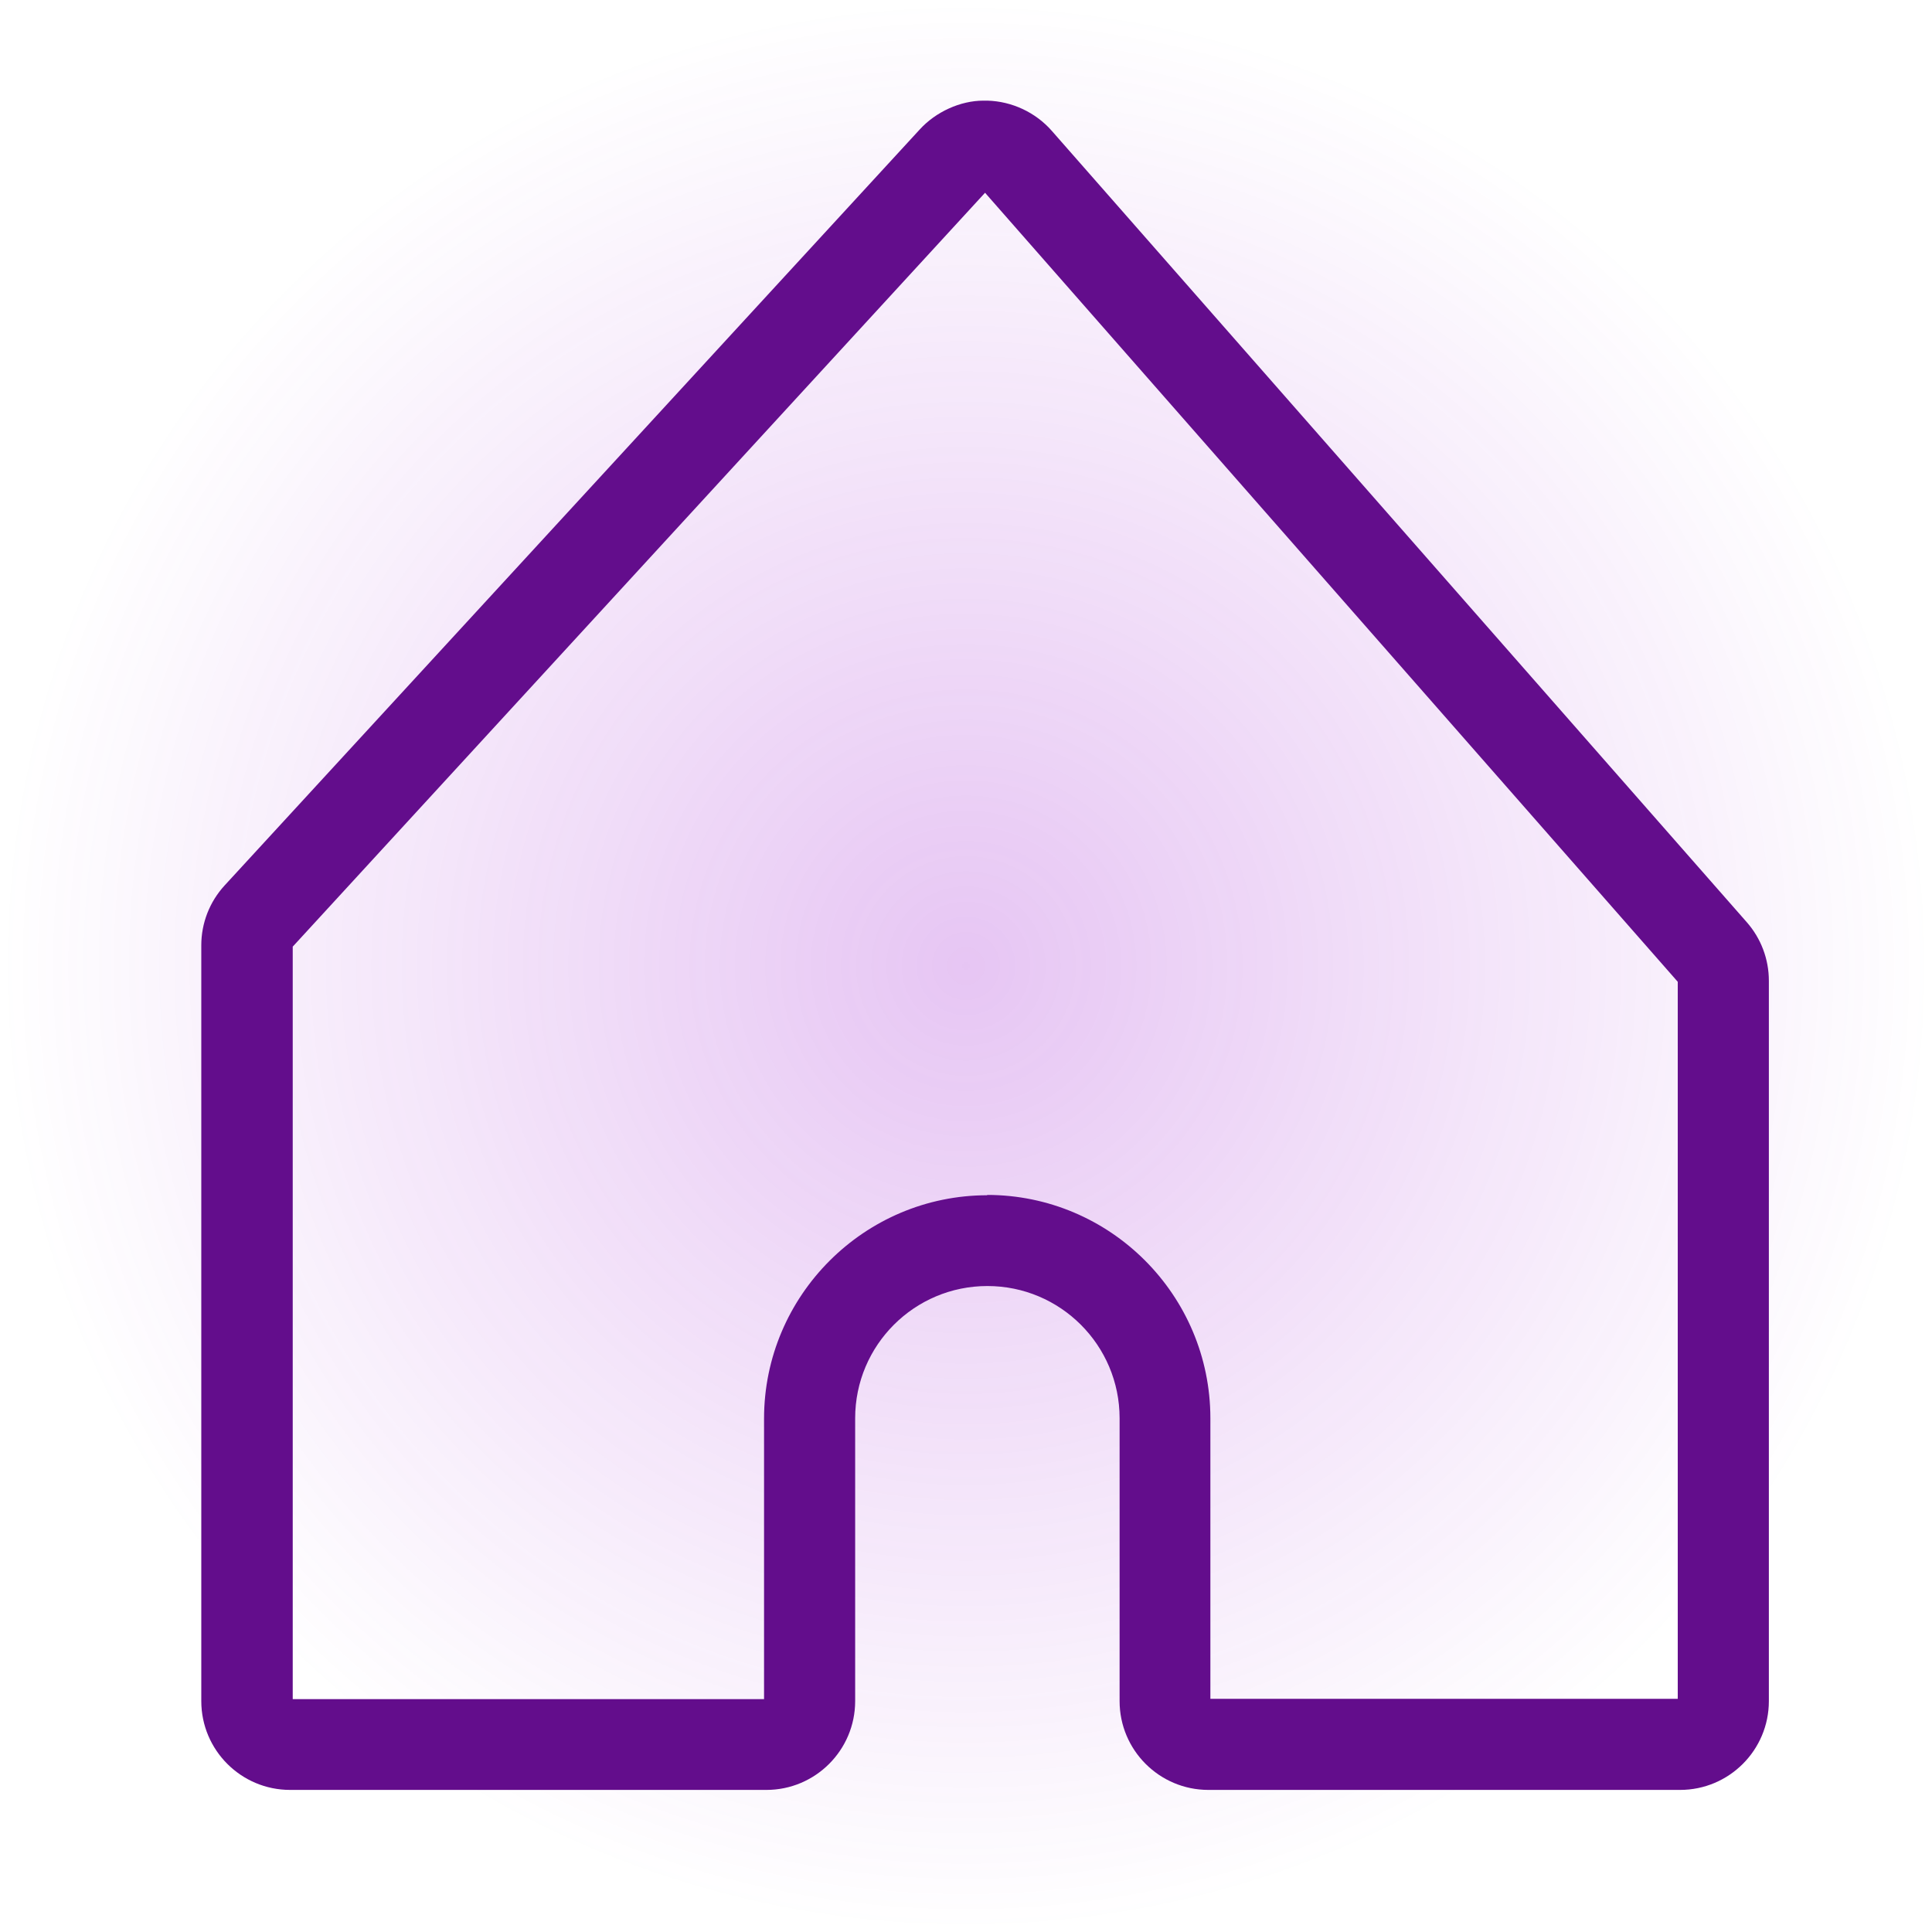
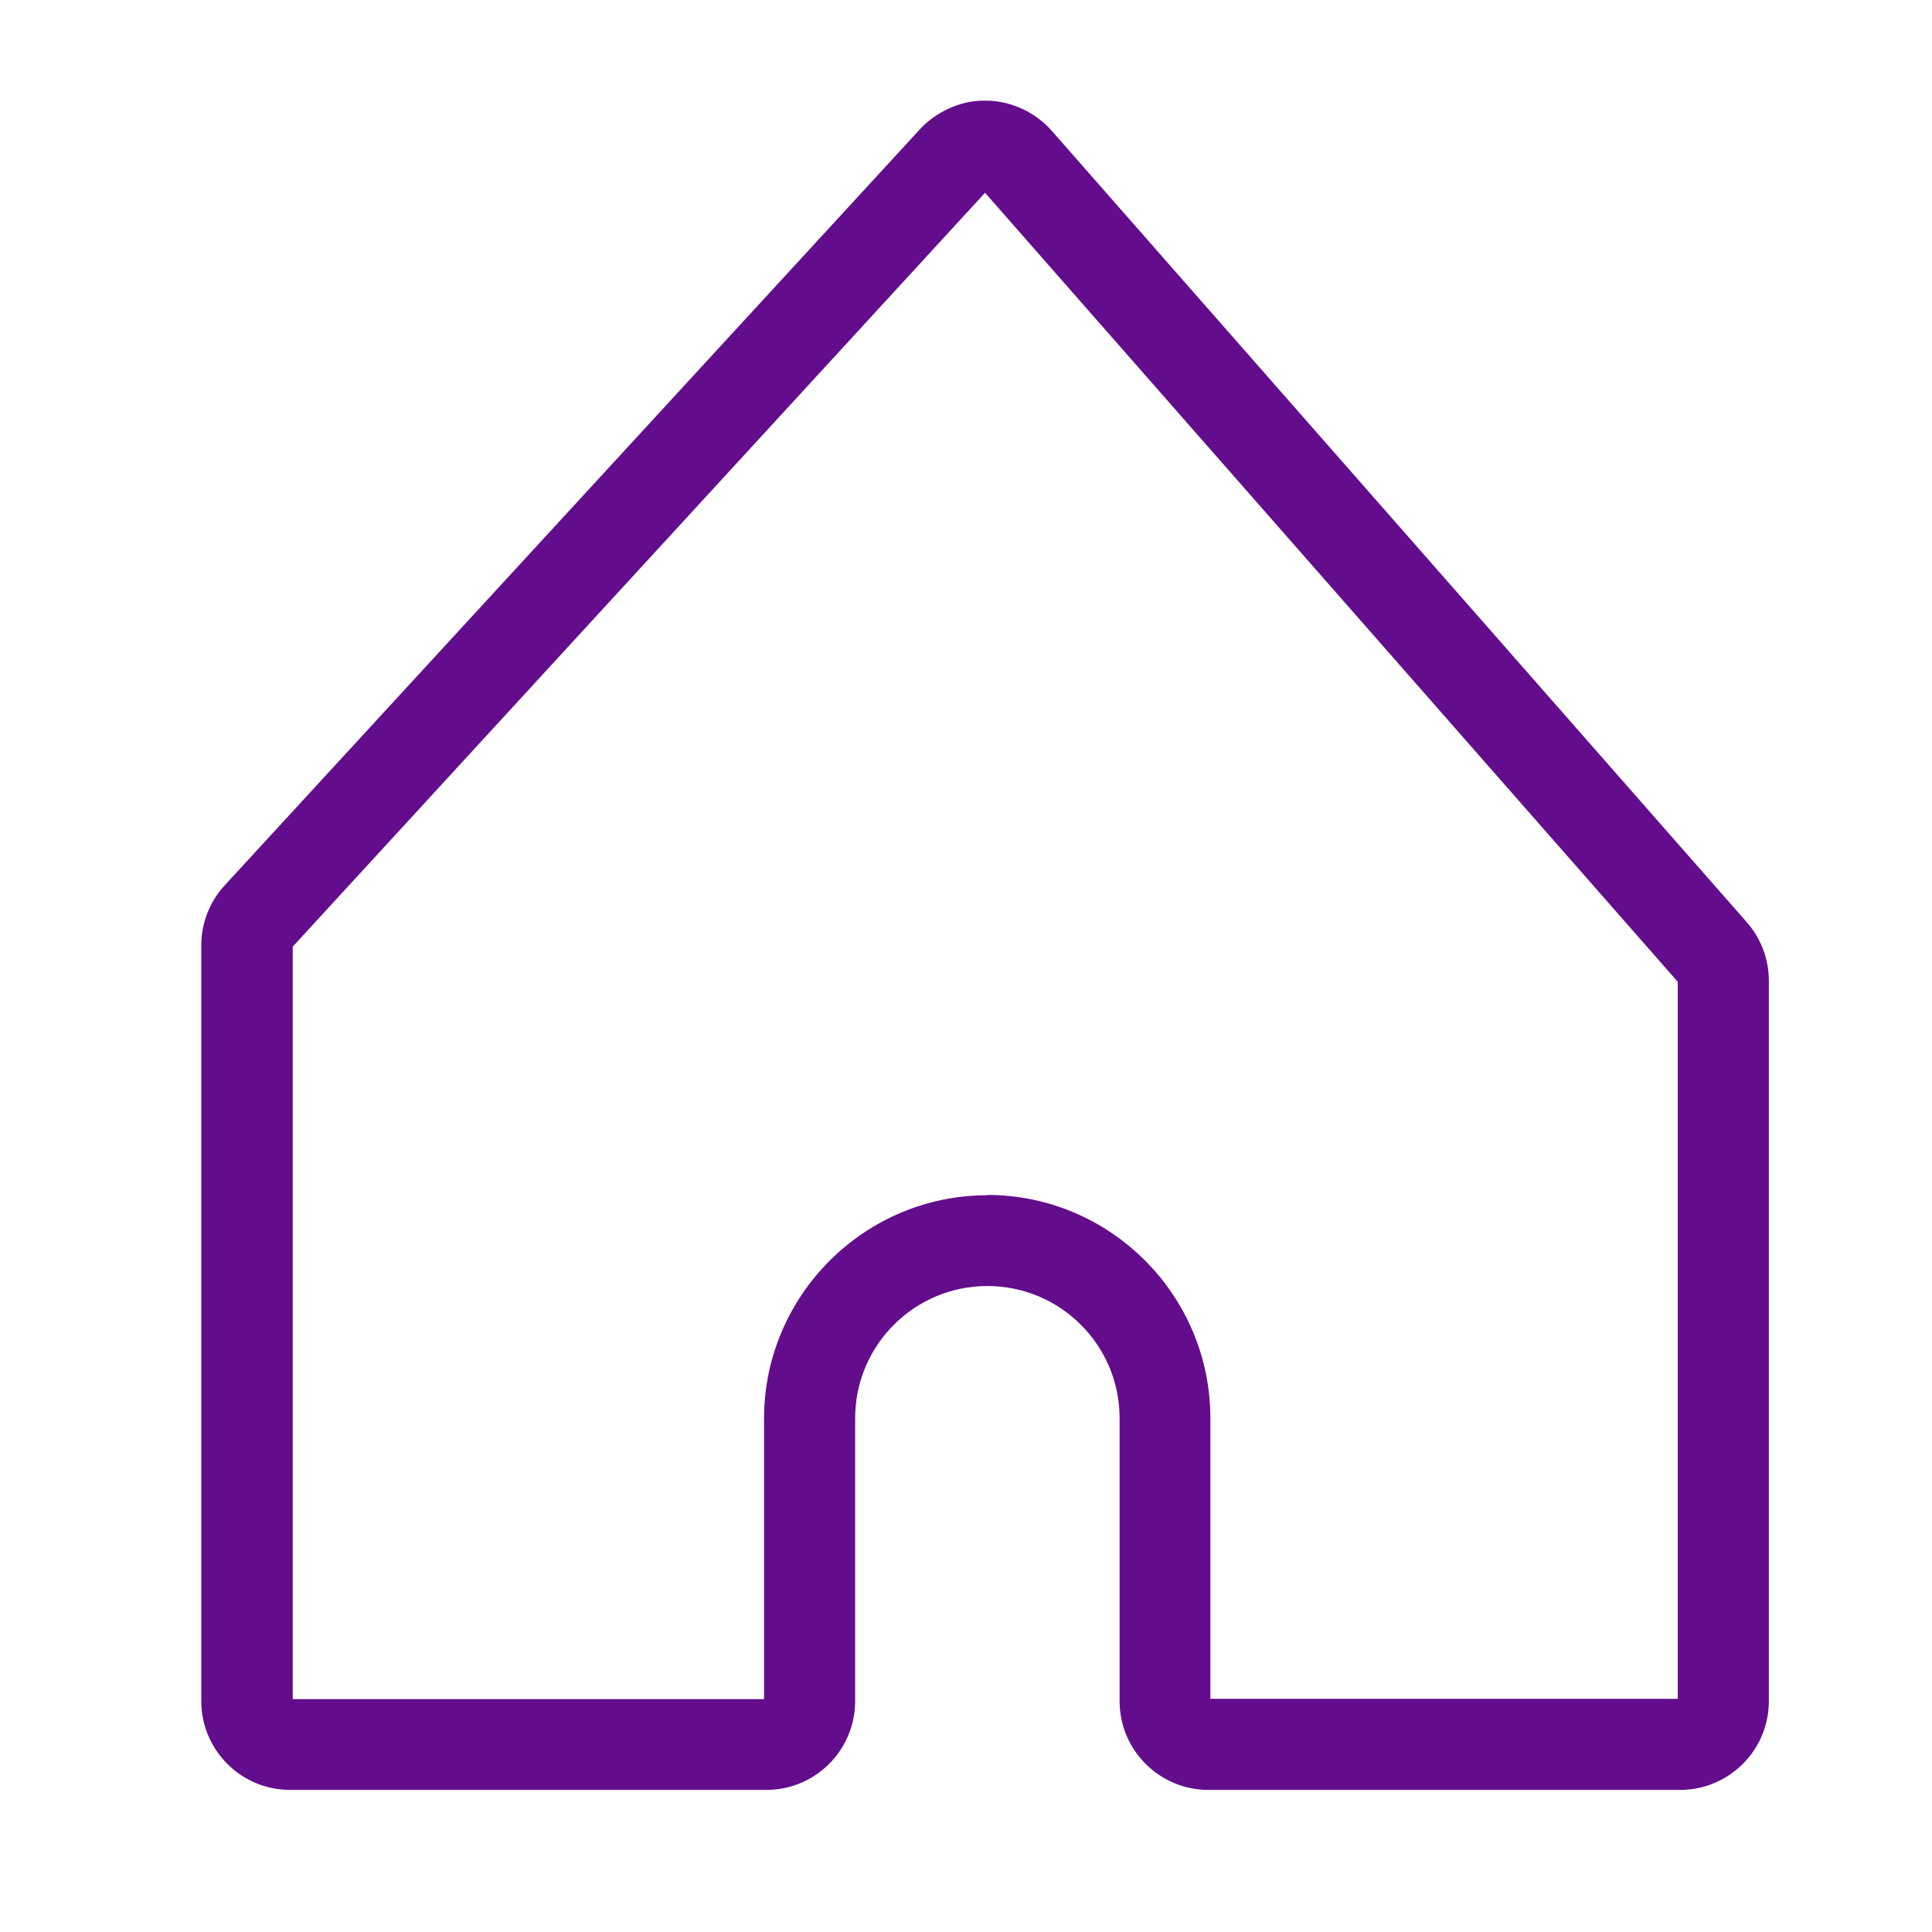
<svg xmlns="http://www.w3.org/2000/svg" id="Layer_2" data-name="Layer 2" viewBox="0 0 58.74 58.74">
  <defs>
    <style>
      .cls-1 {
        fill: url(#radial-gradient);
      }

      .cls-2 {
        fill: #630d8c;
      }
    </style>
    <radialGradient id="radial-gradient" cx="29.37" cy="29.37" fx="29.37" fy="29.37" r="29.37" gradientUnits="userSpaceOnUse">
      <stop offset="0" stop-color="#9d19d1" stop-opacity=".25" />
      <stop offset="1" stop-color="#9d19d1" stop-opacity="0" />
    </radialGradient>
  </defs>
  <g id="Layer_1-2" data-name="Layer 1">
    <g>
-       <circle class="cls-1" cx="29.37" cy="29.37" r="29.37" />
-       <path class="cls-2" d="M36.73,54.42h14.35c1.49,0,2.7-1.21,2.7-2.7v-21.9c0-.66-.24-1.29-.67-1.78L31.98,3.98c-.49-.56-1.21-.9-1.96-.92-.04,0-.08,0-.12,0-.7,0-1.45.34-1.94.88L6.83,26.92c-.46.5-.71,1.15-.71,1.82v22.98c0,1.49,1.21,2.7,2.7,2.7h14.48c1.49,0,2.7-1.21,2.7-2.7v-8.6c0-2.22,1.8-4.02,4.02-4.02s4.02,1.8,4.02,4.02v8.6c0,1.49,1.21,2.7,2.7,2.7ZM30.02,36.34c-3.74,0-6.79,3.05-6.79,6.79v8.53h-14.33v-22.88l.02-.02L29.95,5.86l.06.07,21,23.92v21.8h-14.21v-8.53c0-3.74-3.04-6.79-6.79-6.79Z" />
+       <path class="cls-2" d="M36.73,54.42h14.35c1.49,0,2.7-1.21,2.7-2.7v-21.9c0-.66-.24-1.29-.67-1.78L31.98,3.98c-.49-.56-1.21-.9-1.96-.92-.04,0-.08,0-.12,0-.7,0-1.45.34-1.94.88L6.83,26.92c-.46.5-.71,1.15-.71,1.82v22.98c0,1.49,1.21,2.7,2.7,2.7h14.48c1.49,0,2.7-1.21,2.7-2.7v-8.6c0-2.22,1.8-4.02,4.02-4.02s4.02,1.8,4.02,4.02v8.6c0,1.49,1.21,2.7,2.7,2.7ZM30.02,36.34c-3.74,0-6.79,3.05-6.79,6.79v8.53h-14.33v-22.88l.02-.02L29.95,5.86l.06.07,21,23.92v21.8h-14.21v-8.53c0-3.74-3.04-6.79-6.79-6.79" />
    </g>
  </g>
</svg>